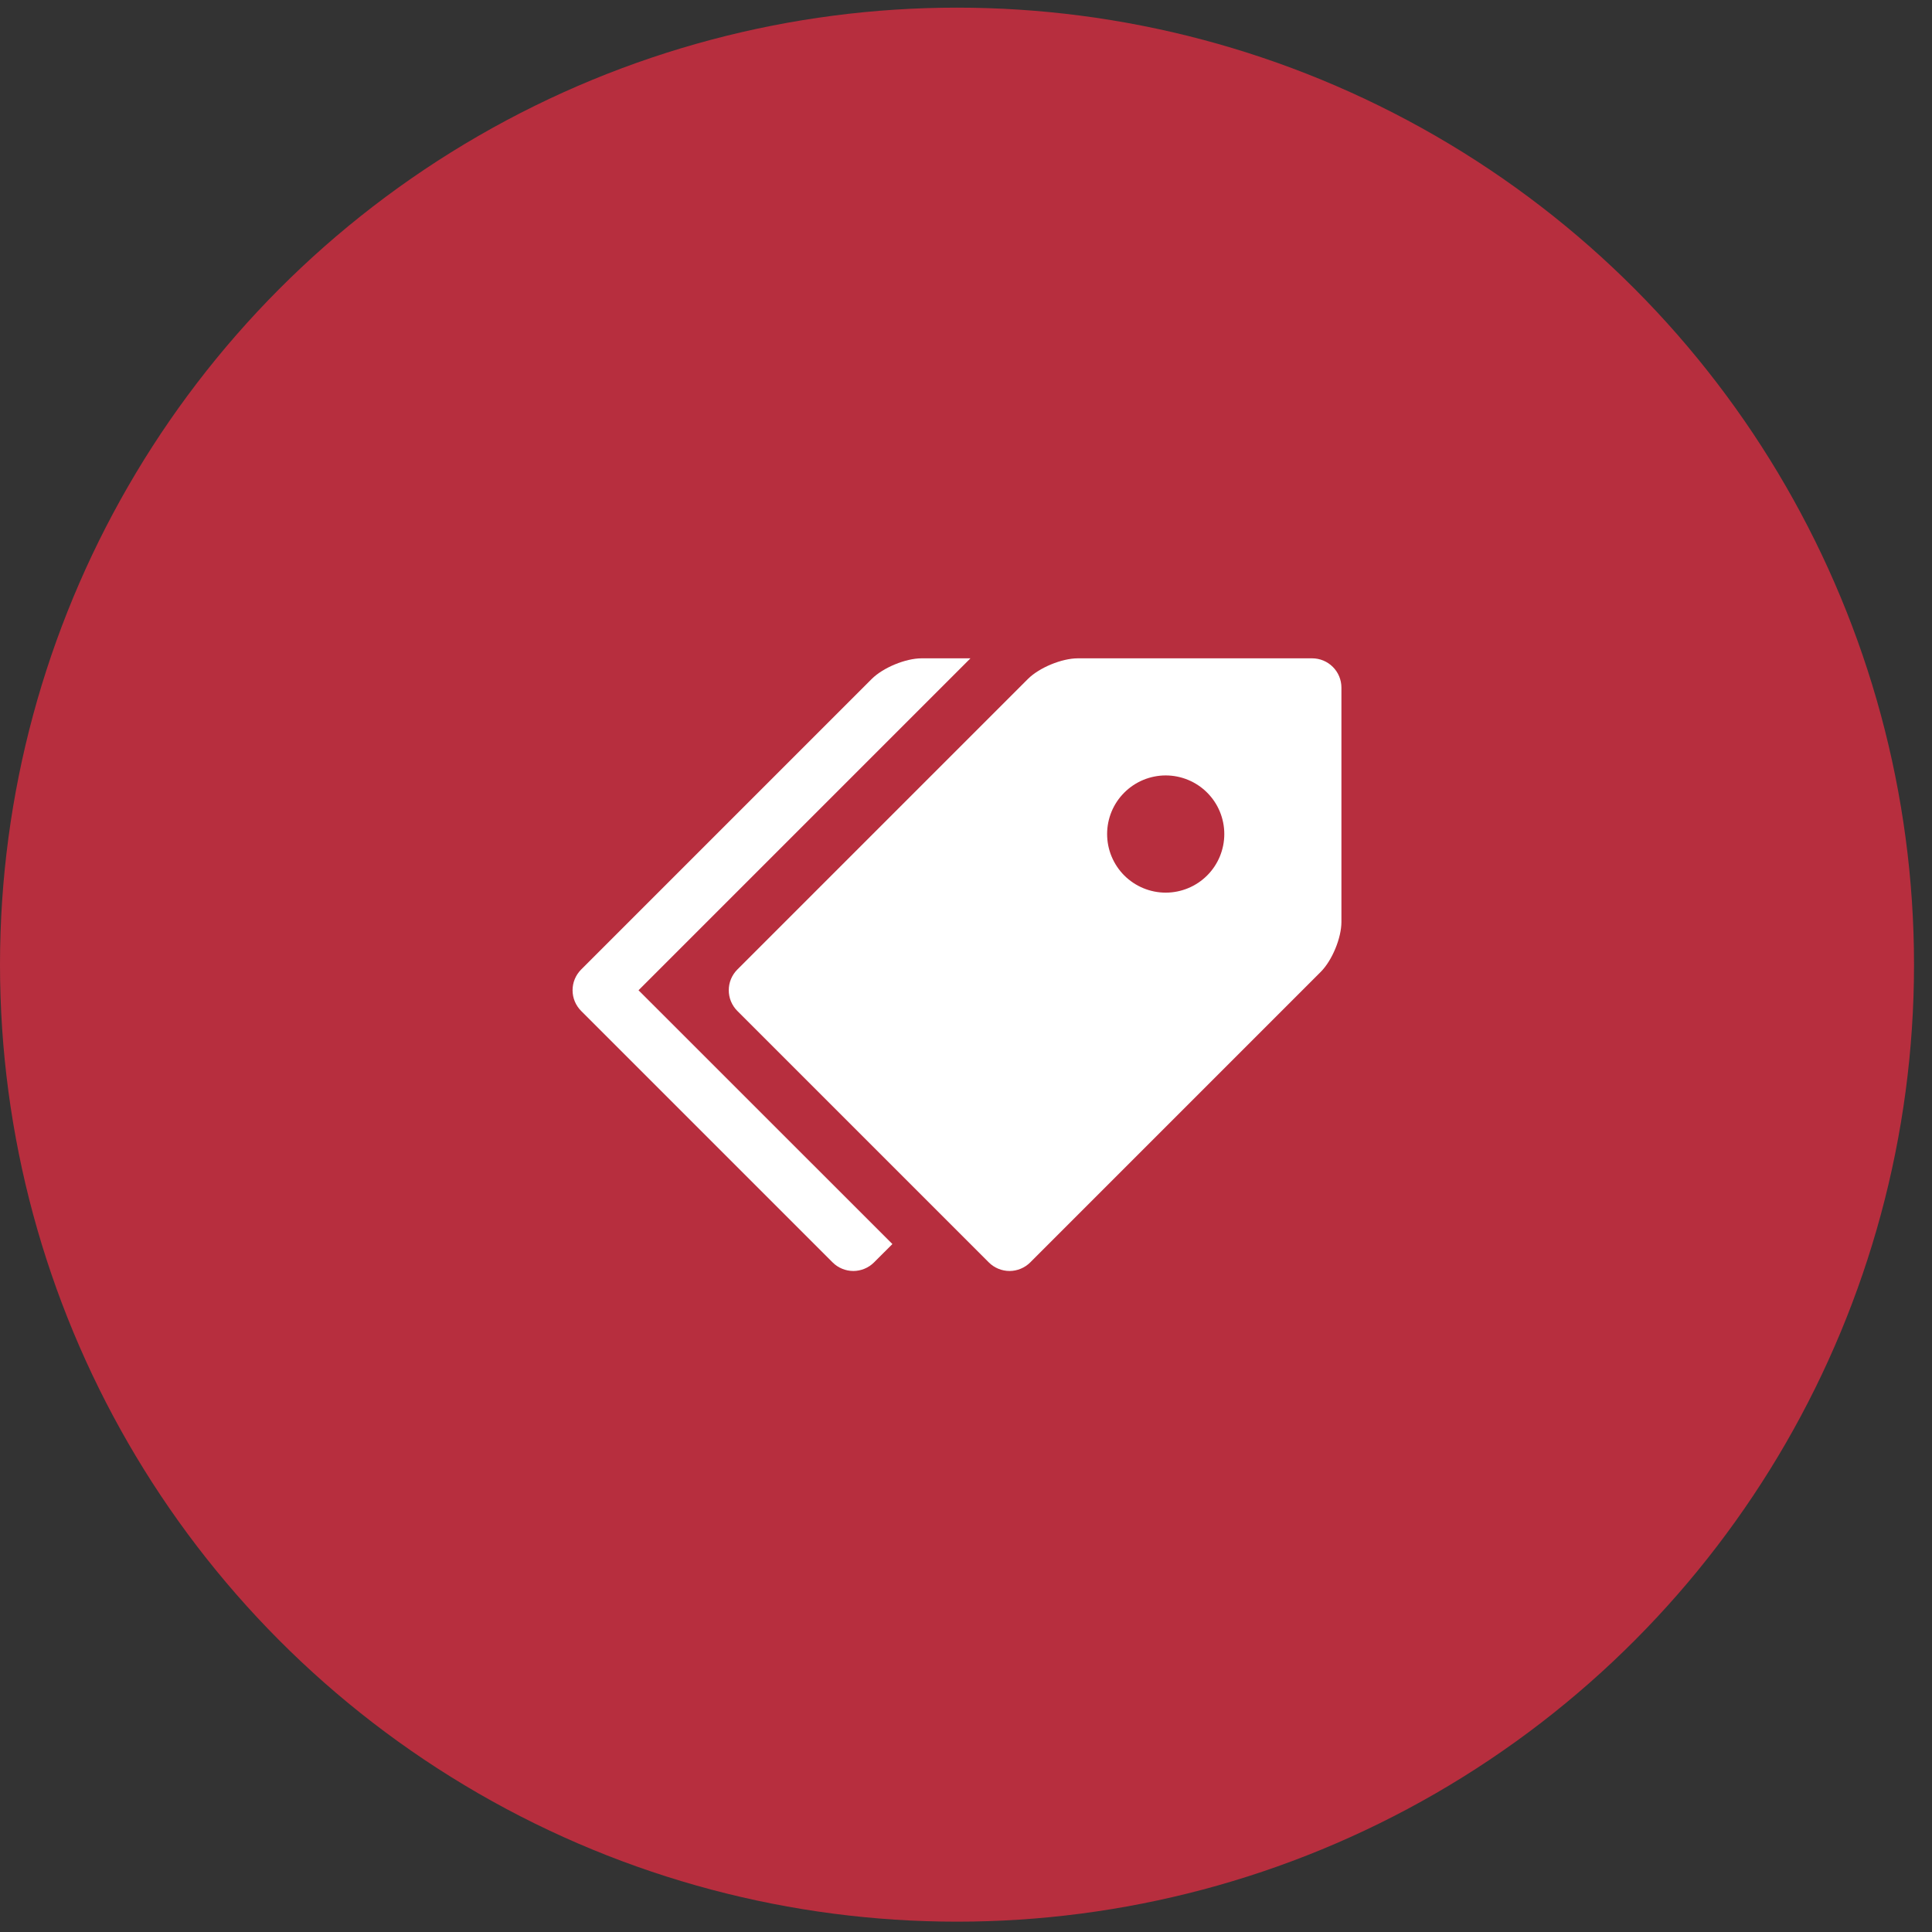
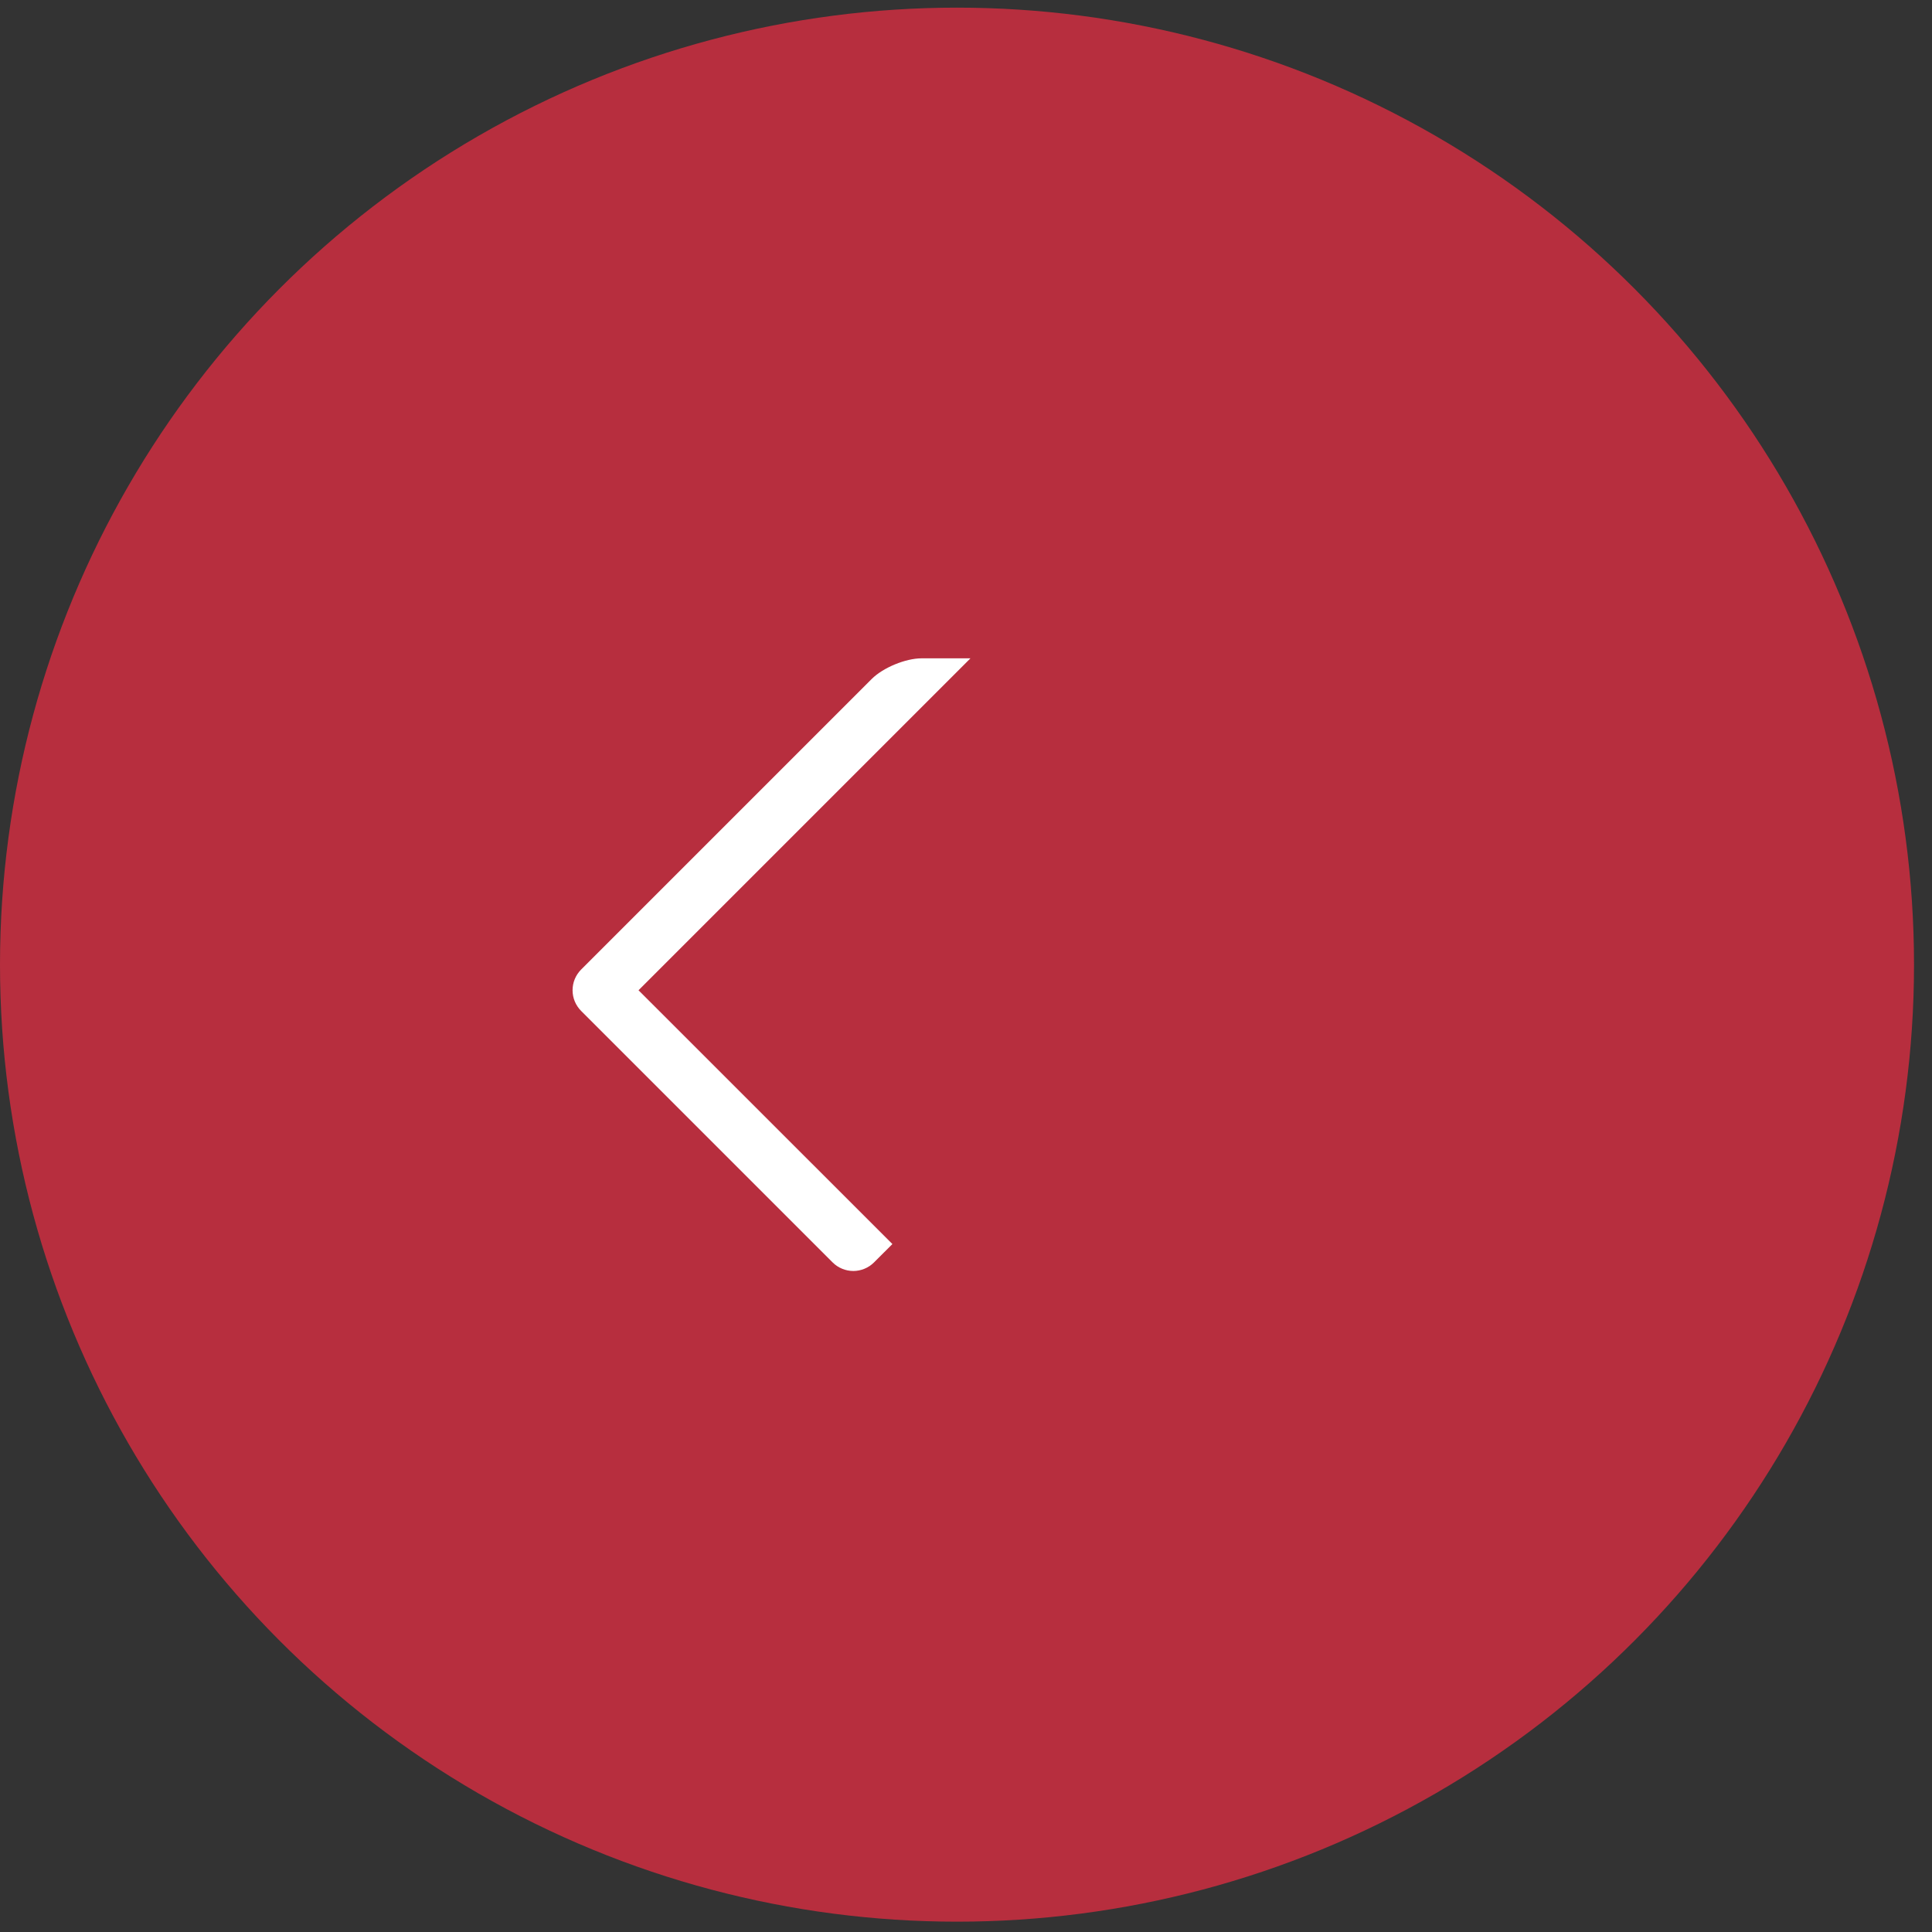
<svg xmlns="http://www.w3.org/2000/svg" width="72" height="72" viewBox="0 0 72 72" fill="none">
  <rect x="0" y="0" width="72" height="72" fill="#333333" stroke="none" />
  <circle cx="35.665" cy="35.95" r="35.665" fill="#B72E3E" />
-   <path d="M48.899 24.534H40.168C39.568 24.534 38.728 24.882 38.305 25.305L27.479 36.131C27.378 36.233 27.297 36.353 27.242 36.485C27.187 36.618 27.159 36.76 27.159 36.903C27.159 37.047 27.187 37.189 27.242 37.321C27.297 37.453 27.378 37.574 27.479 37.675L36.85 47.046C36.951 47.147 37.071 47.228 37.204 47.282C37.336 47.337 37.478 47.366 37.622 47.366C37.765 47.366 37.907 47.337 38.039 47.282C38.172 47.228 38.292 47.147 38.394 47.046L49.219 36.22C49.644 35.795 49.991 34.957 49.991 34.357V25.626C49.991 25.336 49.876 25.058 49.671 24.854C49.466 24.649 49.189 24.534 48.899 24.534ZM43.442 33.266C43.155 33.266 42.871 33.209 42.606 33.099C42.341 32.989 42.101 32.828 41.898 32.626C41.695 32.423 41.535 32.182 41.425 31.917C41.315 31.652 41.259 31.368 41.259 31.081C41.259 30.795 41.316 30.511 41.425 30.246C41.535 29.981 41.696 29.74 41.899 29.538C42.102 29.335 42.343 29.174 42.608 29.064C42.873 28.955 43.157 28.898 43.443 28.898C44.023 28.899 44.578 29.129 44.987 29.539C45.397 29.948 45.626 30.504 45.626 31.083C45.626 31.662 45.396 32.217 44.986 32.627C44.577 33.036 44.021 33.266 43.442 33.266Z" fill="white" />
  <path d="M23.796 36.904L36.166 24.534H34.346C33.747 24.534 32.907 24.882 32.484 25.305L21.658 36.131C21.557 36.233 21.476 36.353 21.421 36.485C21.366 36.618 21.338 36.76 21.338 36.903C21.338 37.047 21.366 37.189 21.421 37.321C21.476 37.453 21.557 37.574 21.658 37.675L31.029 47.046C31.13 47.147 31.25 47.228 31.383 47.282C31.515 47.337 31.657 47.366 31.8 47.366C31.944 47.366 32.086 47.337 32.218 47.282C32.351 47.228 32.471 47.147 32.572 47.046L33.257 46.362L23.796 36.904Z" fill="white" />
</svg>